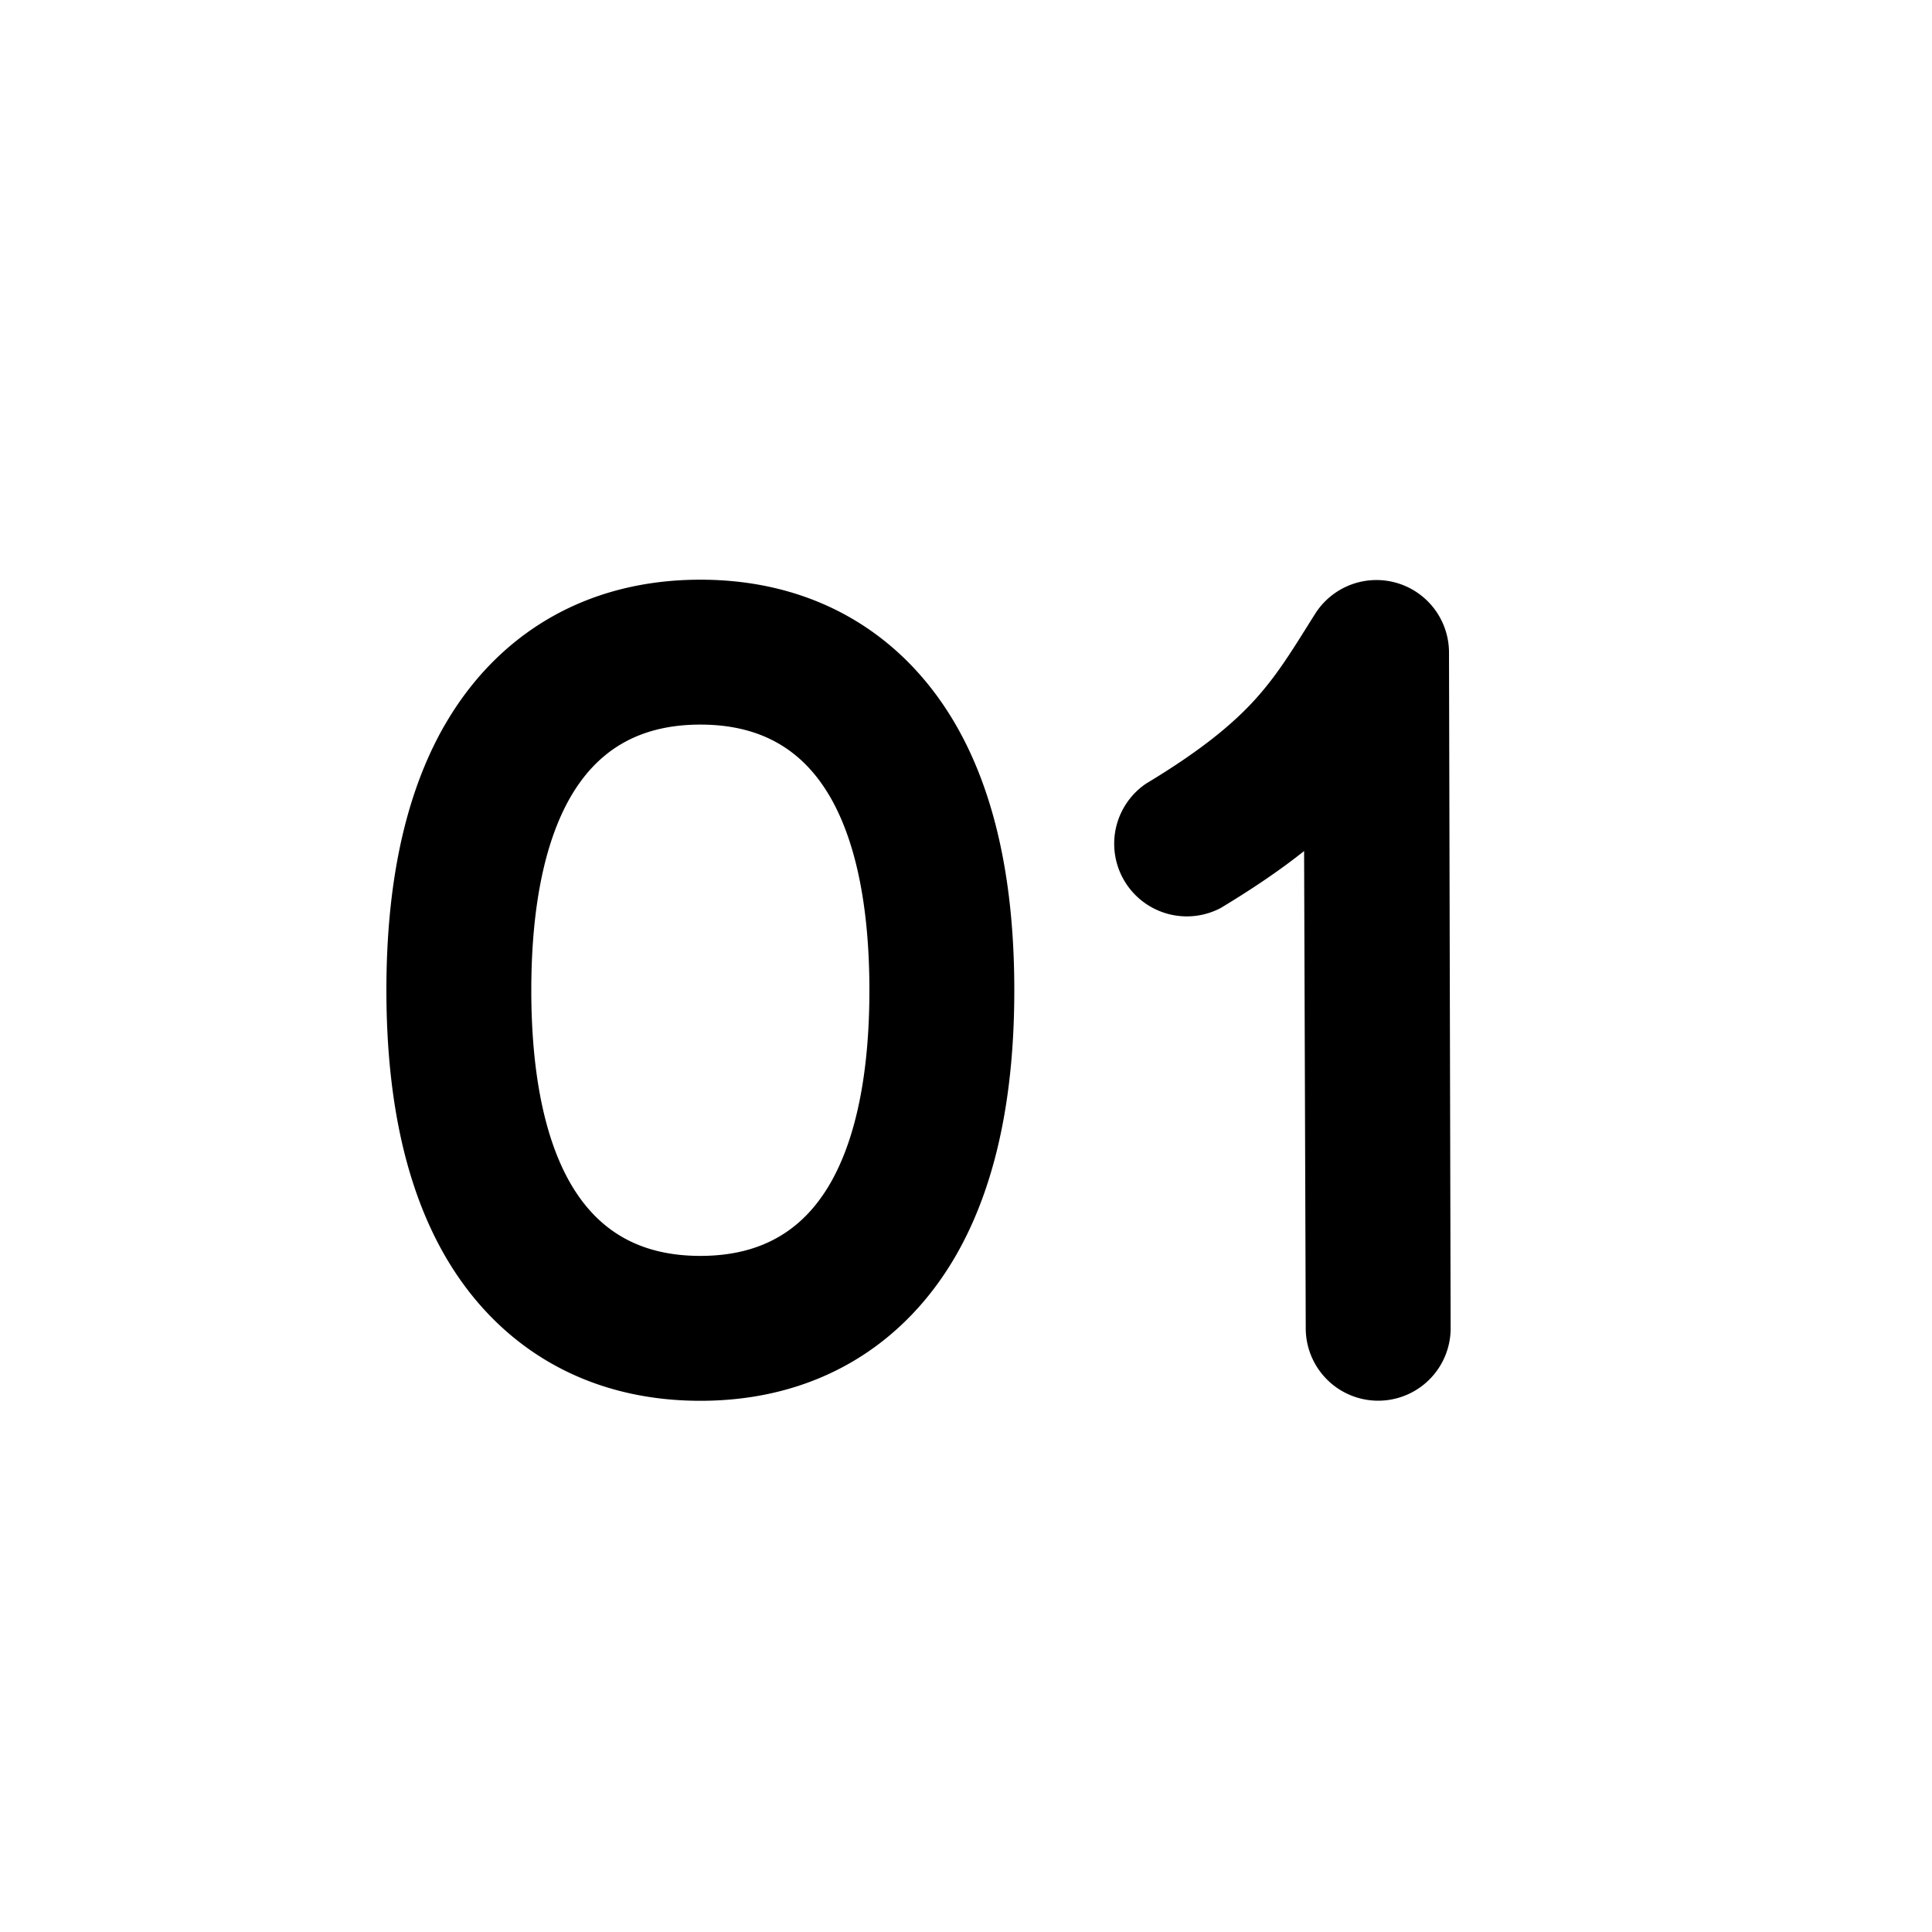
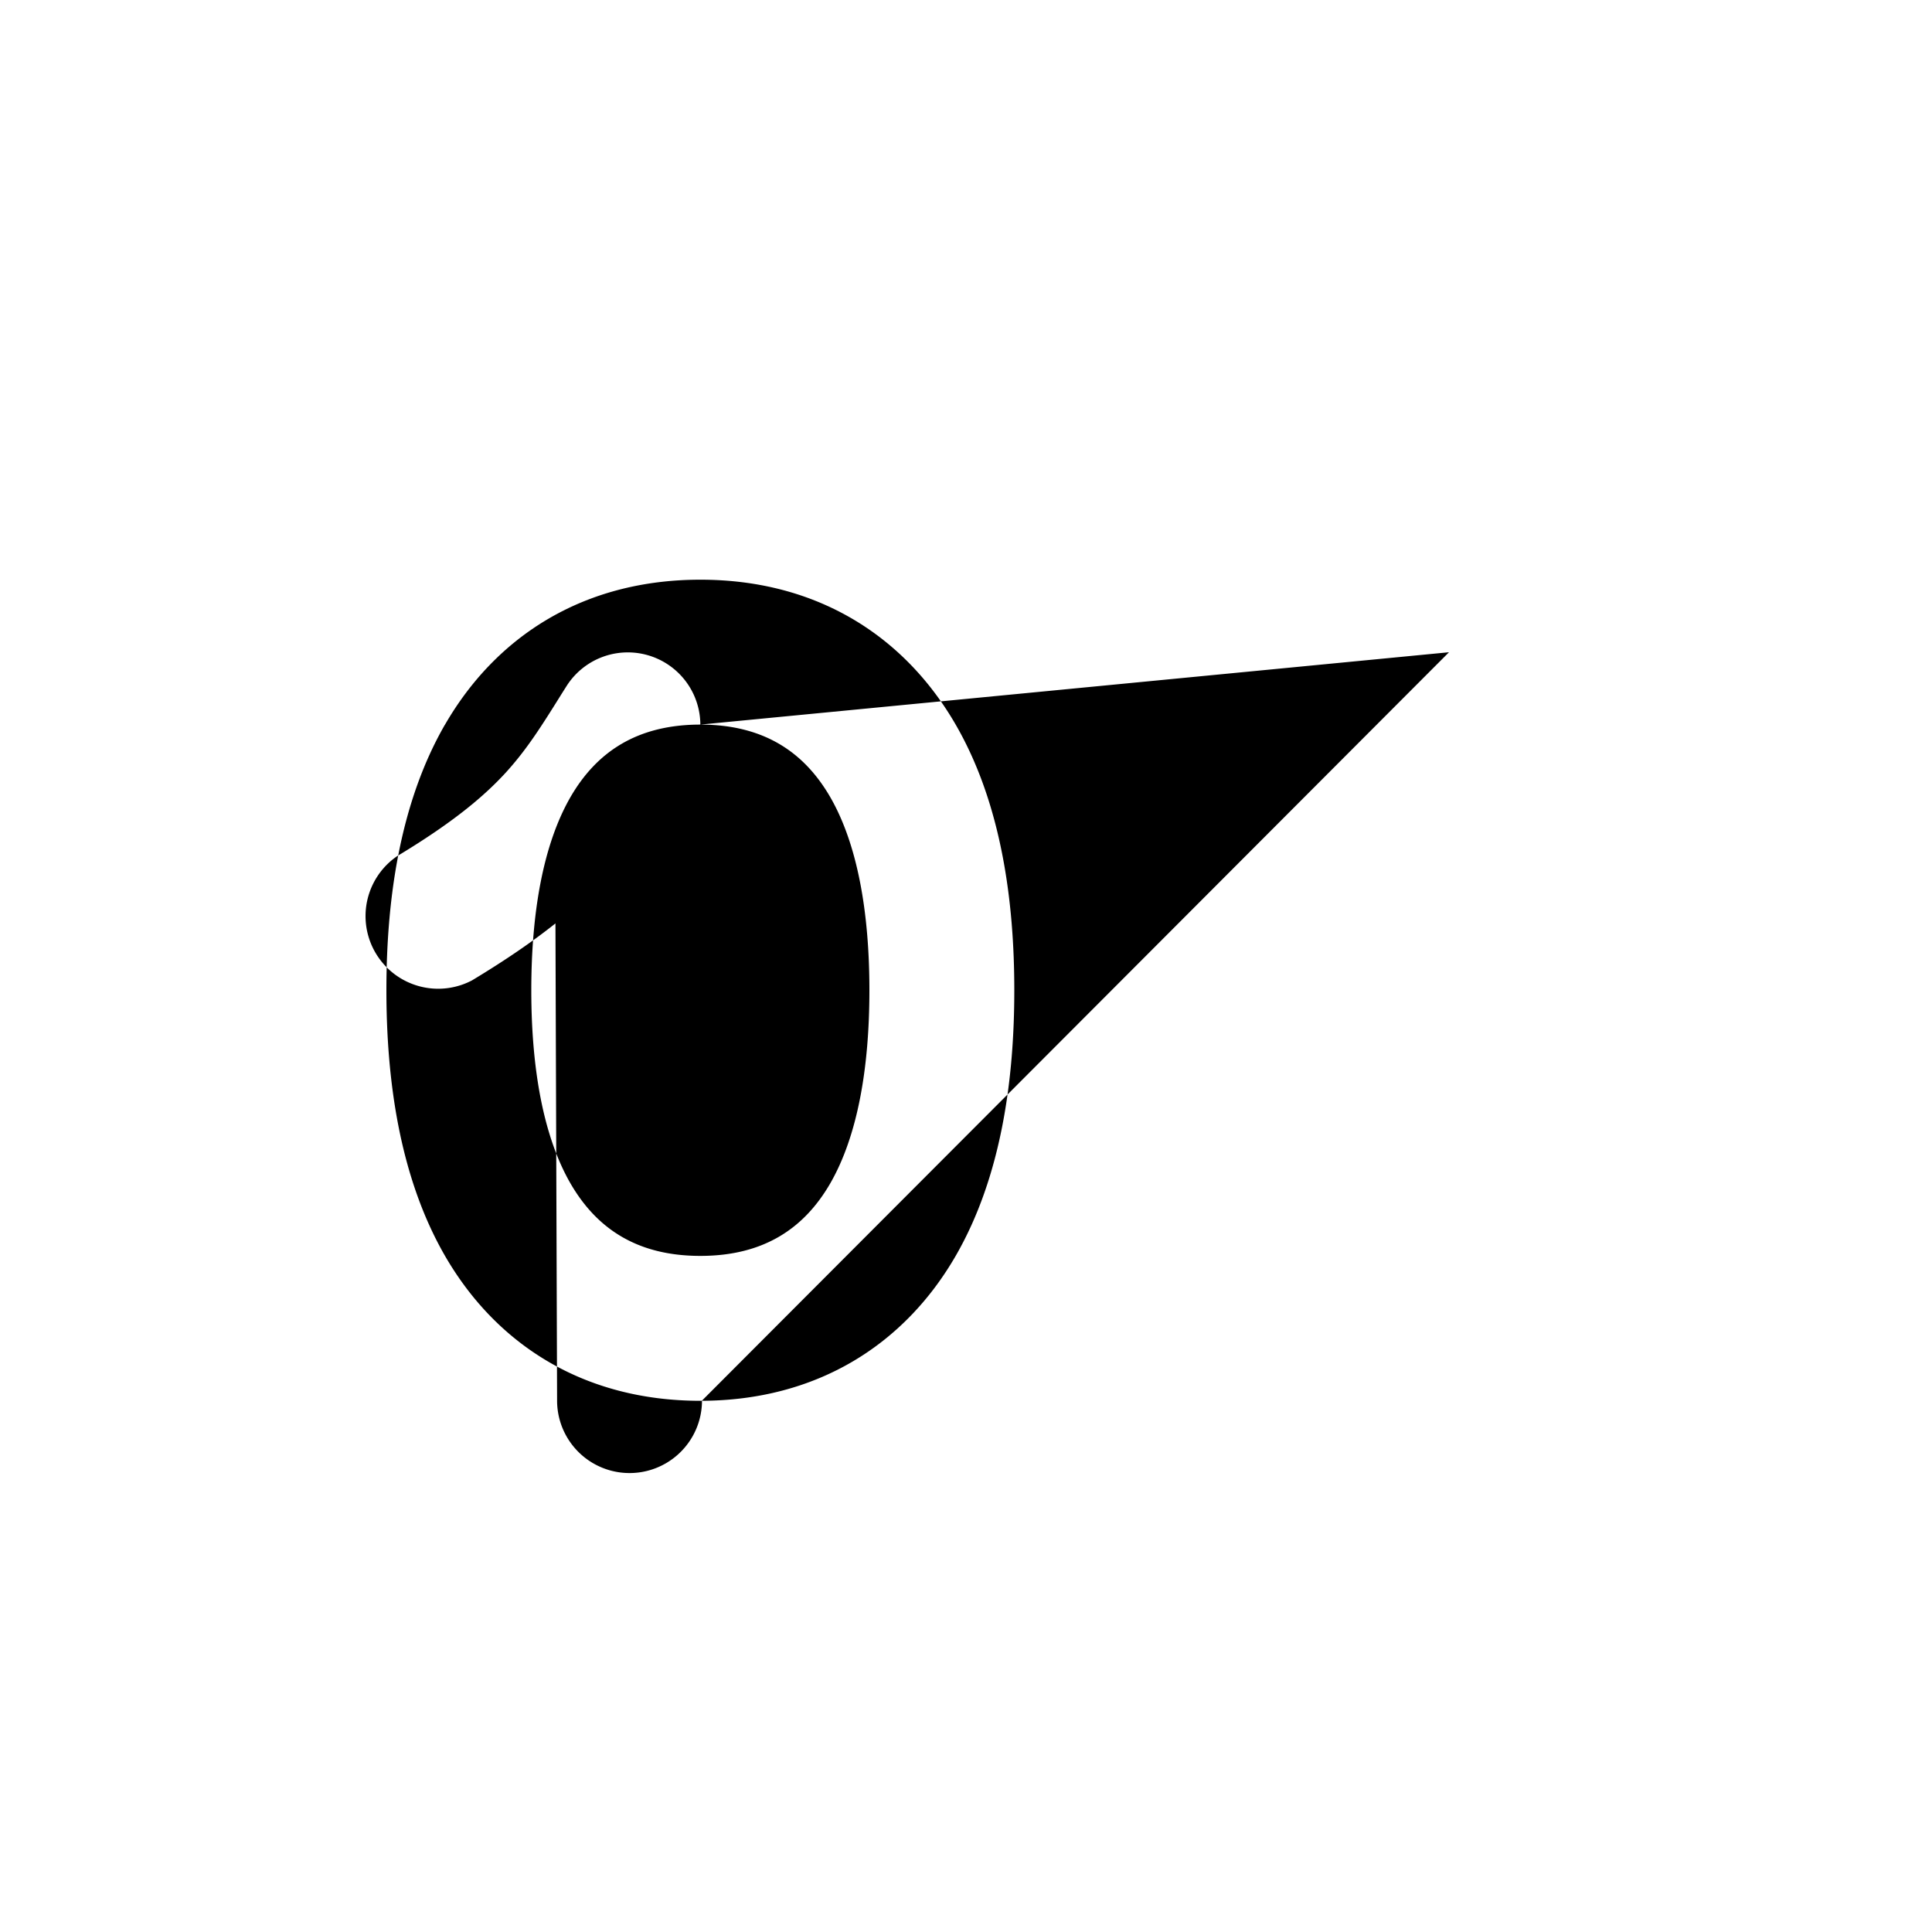
<svg xmlns="http://www.w3.org/2000/svg" width="20" height="20" fill="currentColor">
-   <path d="M4.604 7.506c.528-.917 1.433-1.505 2.646-1.505 1.213 0 2.118.588 2.646 1.505.472.82.604 1.83.604 2.745 0 .916-.132 1.924-.604 2.745-.528.917-1.433 1.505-2.646 1.505-1.213 0-2.118-.588-2.646-1.505C4.132 12.175 4 11.166 4 10.25c0-.916.132-1.924.604-2.745Zm2.646-.005c-.657 0-1.076.285-1.346.753-.28.488-.404 1.186-.404 1.997 0 .81.124 1.51.404 1.997.27.468.689.753 1.346.753.657 0 1.076-.285 1.346-.753.28-.488.404-1.186.404-1.997 0-.81-.124-1.51-.404-1.997-.27-.468-.689-.753-1.346-.753ZM15 6.752a.751.751 0 0 0-1.385-.399l-.048.076c-.214.343-.36.575-.575.813-.225.247-.547.52-1.128.87a.752.752 0 0 0 .772 1.288c.34-.205.623-.398.864-.59l.017 4.94a.75.75 0 1 0 1.5 0L15 6.752Z" />
+   <path d="M4.604 7.506c.528-.917 1.433-1.505 2.646-1.505 1.213 0 2.118.588 2.646 1.505.472.82.604 1.83.604 2.745 0 .916-.132 1.924-.604 2.745-.528.917-1.433 1.505-2.646 1.505-1.213 0-2.118-.588-2.646-1.505C4.132 12.175 4 11.166 4 10.25c0-.916.132-1.924.604-2.745Zm2.646-.005c-.657 0-1.076.285-1.346.753-.28.488-.404 1.186-.404 1.997 0 .81.124 1.51.404 1.997.27.468.689.753 1.346.753.657 0 1.076-.285 1.346-.753.28-.488.404-1.186.404-1.997 0-.81-.124-1.51-.404-1.997-.27-.468-.689-.753-1.346-.753Za.751.751 0 0 0-1.385-.399l-.048.076c-.214.343-.36.575-.575.813-.225.247-.547.52-1.128.87a.752.752 0 0 0 .772 1.288c.34-.205.623-.398.864-.59l.017 4.94a.75.75 0 1 0 1.5 0L15 6.752Z" />
</svg>